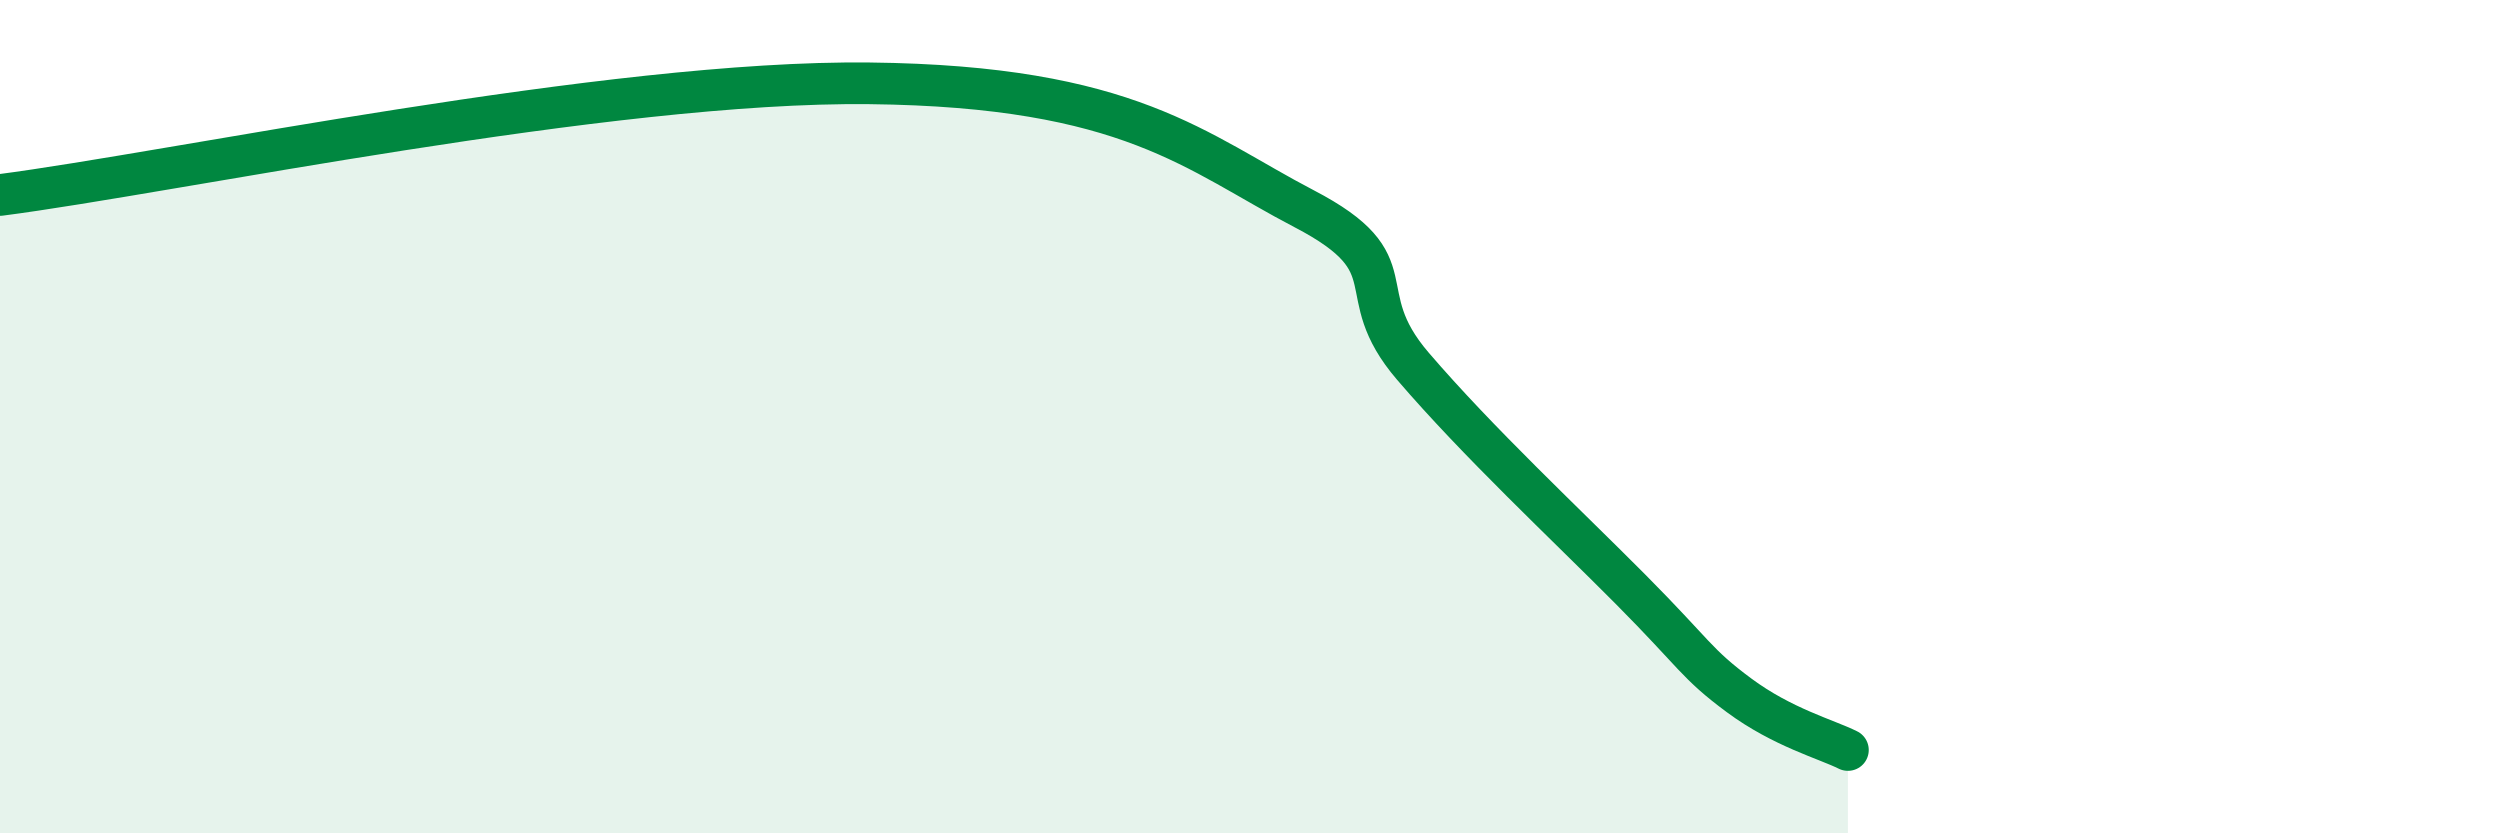
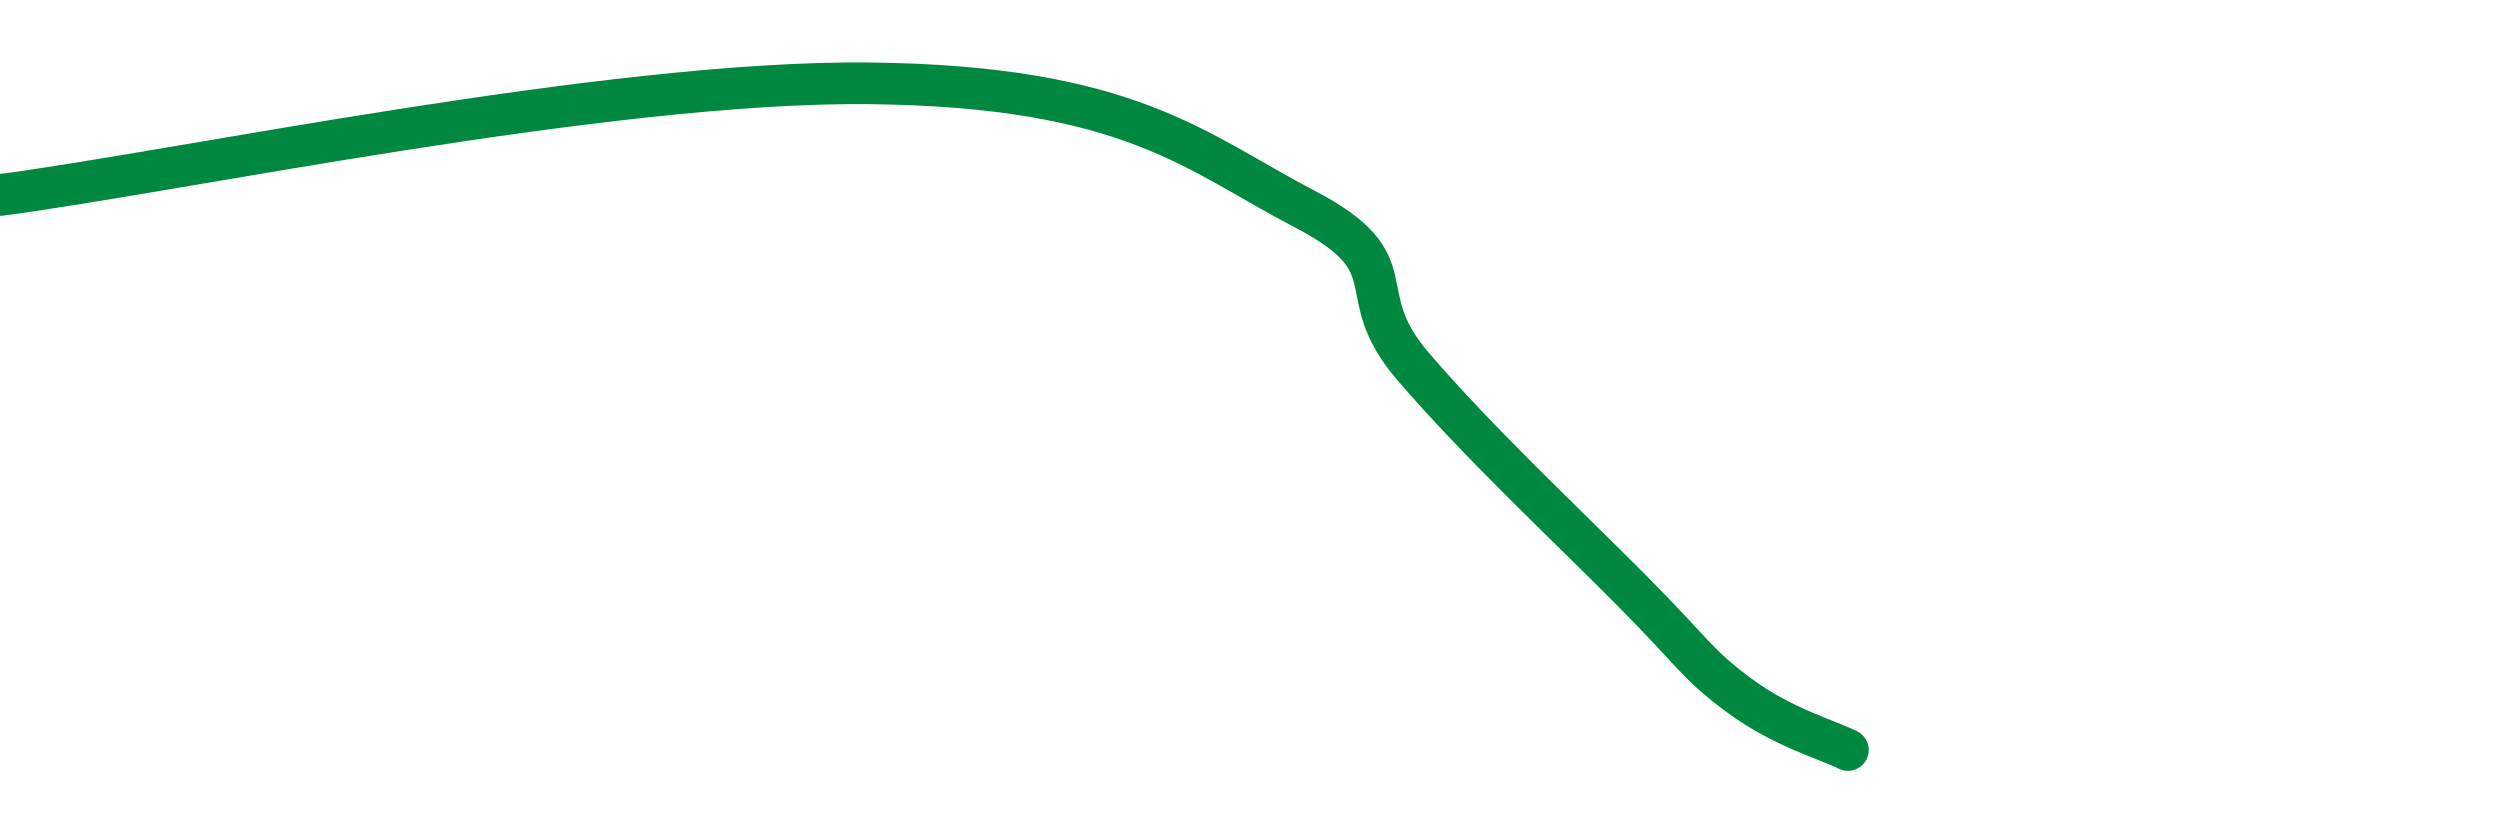
<svg xmlns="http://www.w3.org/2000/svg" width="60" height="20" viewBox="0 0 60 20">
-   <path d="M 0,4.68 C 4.17,4.14 14.61,1.93 20.87,2 C 27.13,2.07 28.69,3.65 31.3,5.01 C 33.91,6.37 32.34,6.96 33.91,8.79 C 35.48,10.62 37.56,12.56 39.13,14.14 C 40.7,15.72 40.7,15.92 41.74,16.69 C 42.78,17.46 43.83,17.74 44.35,18L44.35 20L0 20Z" fill="#008740" opacity="0.1" stroke-linecap="round" stroke-linejoin="round" />
  <path d="M 0,4.68 C 4.17,4.14 14.61,1.93 20.87,2 C 27.13,2.07 28.69,3.65 31.3,5.01 C 33.91,6.37 32.34,6.96 33.91,8.79 C 35.48,10.62 37.56,12.56 39.13,14.14 C 40.7,15.72 40.7,15.92 41.74,16.69 C 42.78,17.46 43.83,17.74 44.35,18" stroke="#008740" stroke-width="1" fill="none" stroke-linecap="round" stroke-linejoin="round" />
</svg>